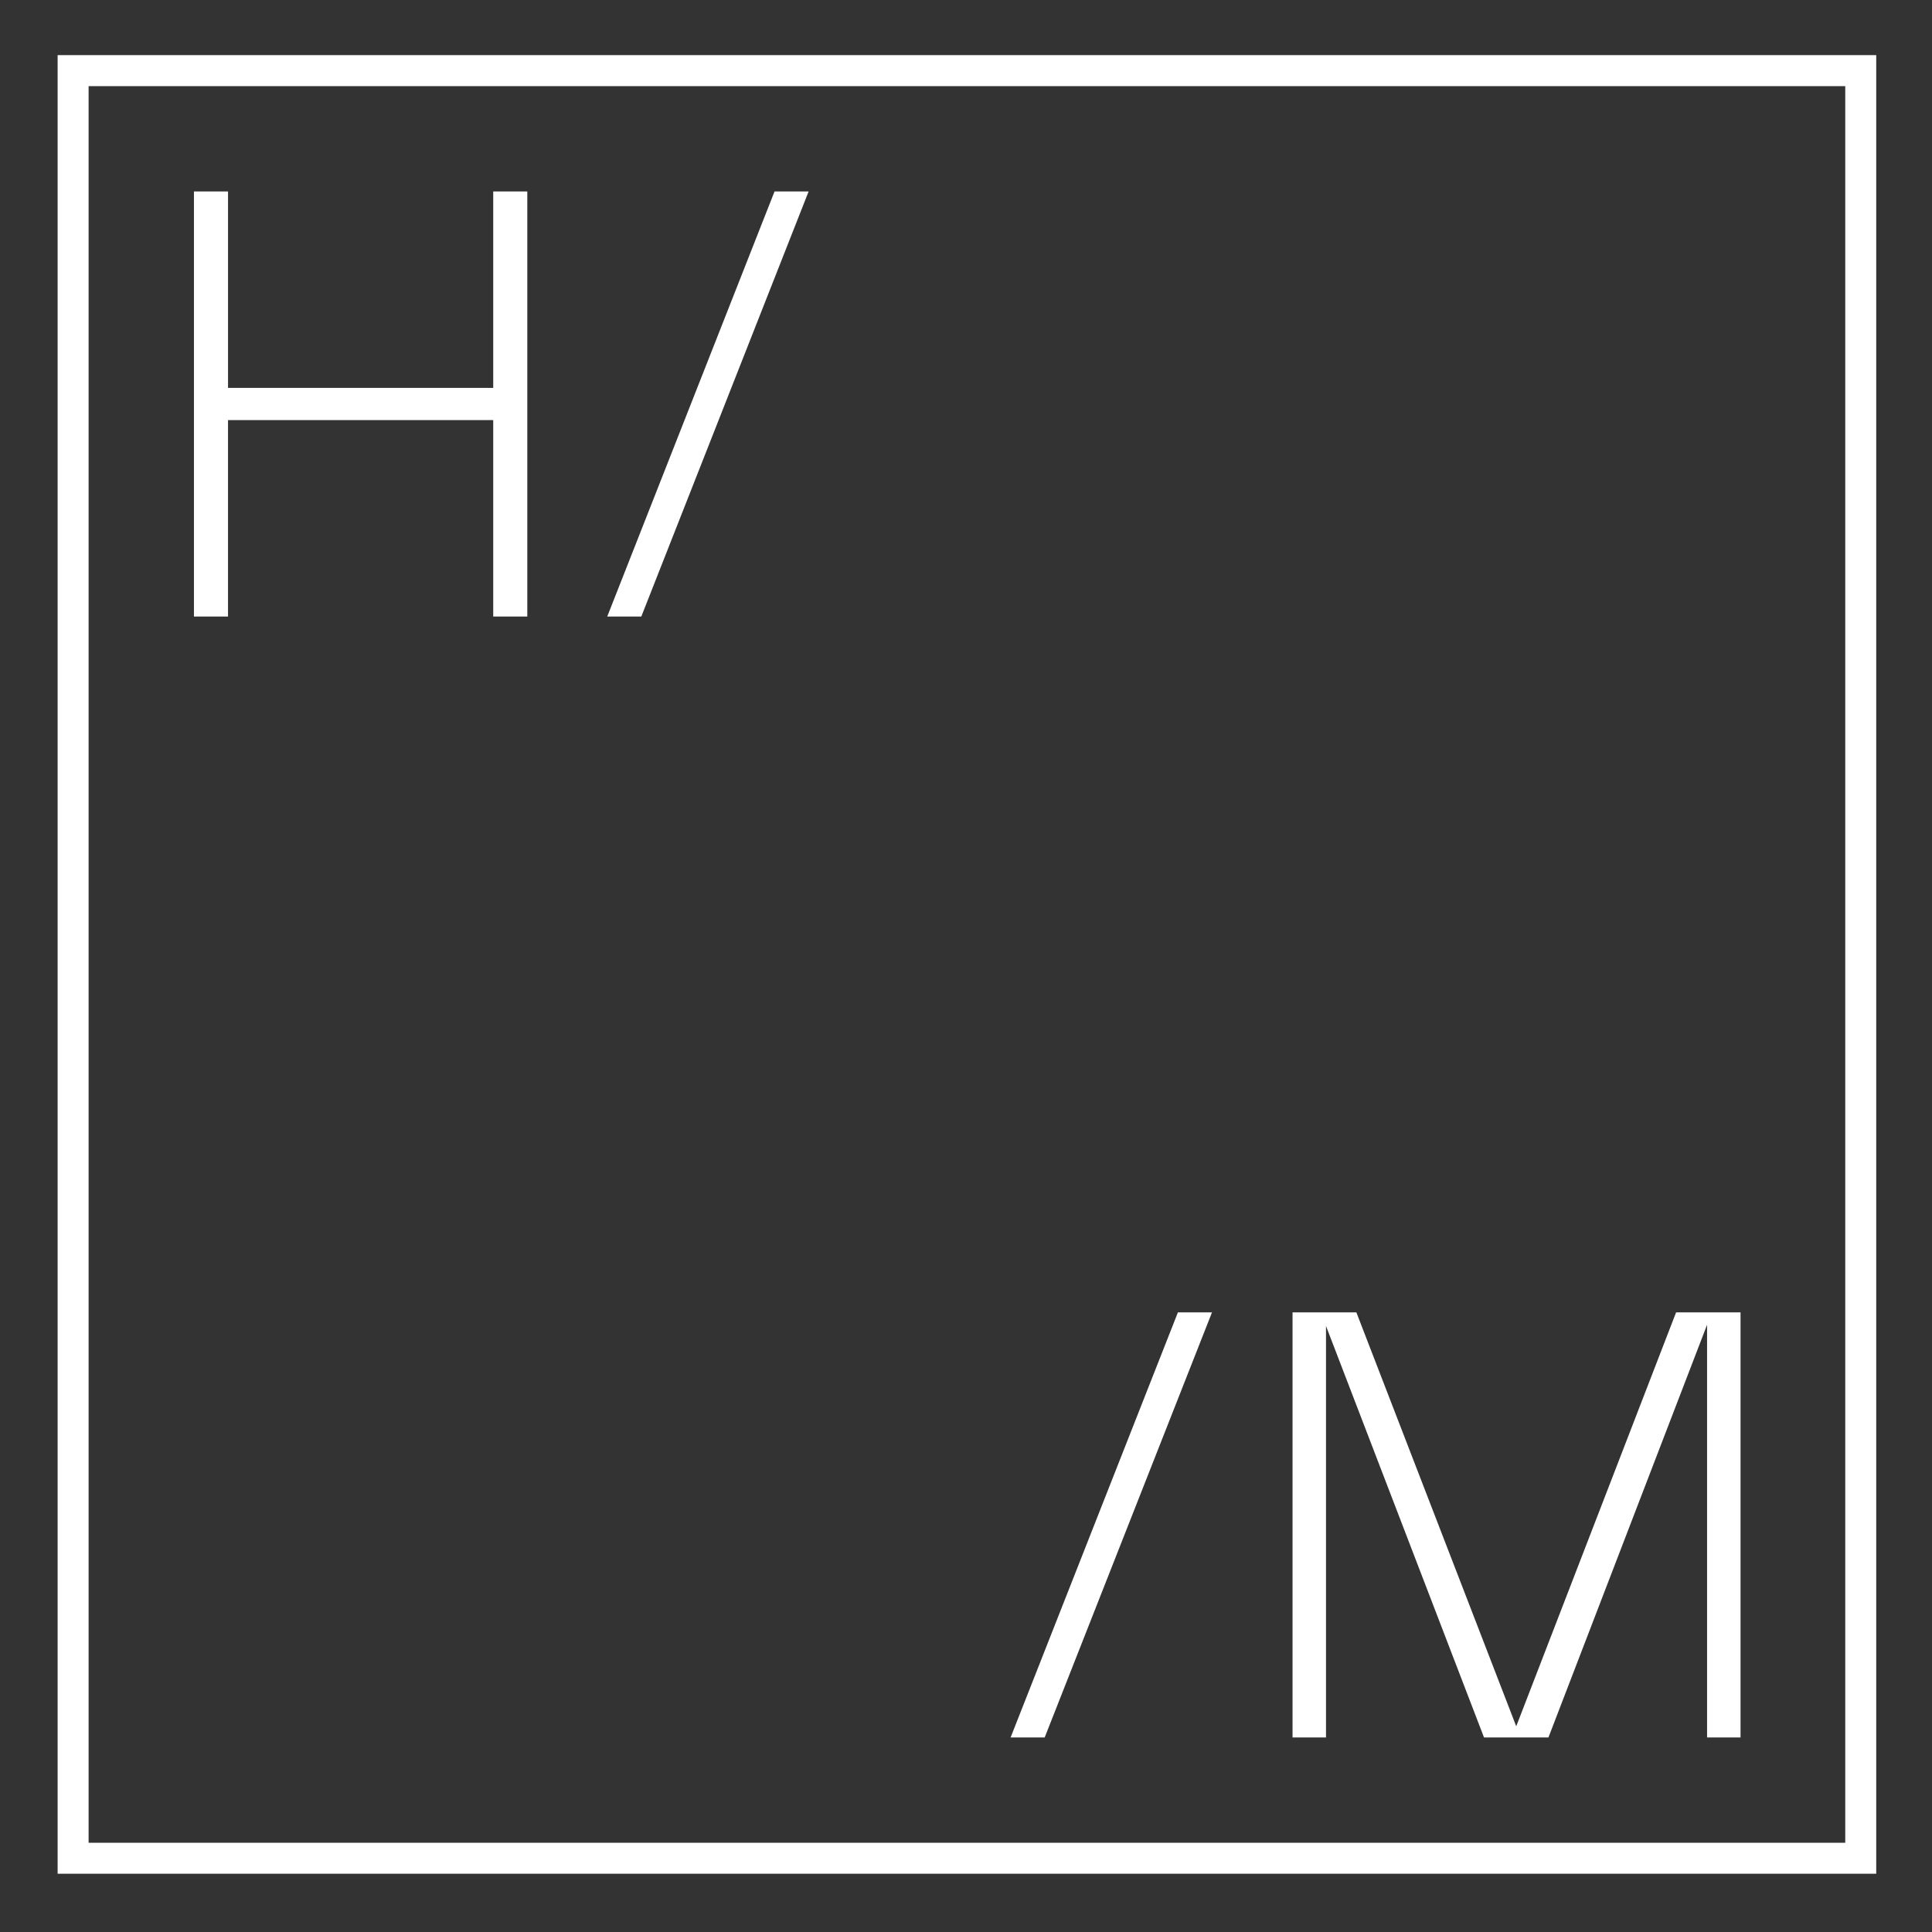
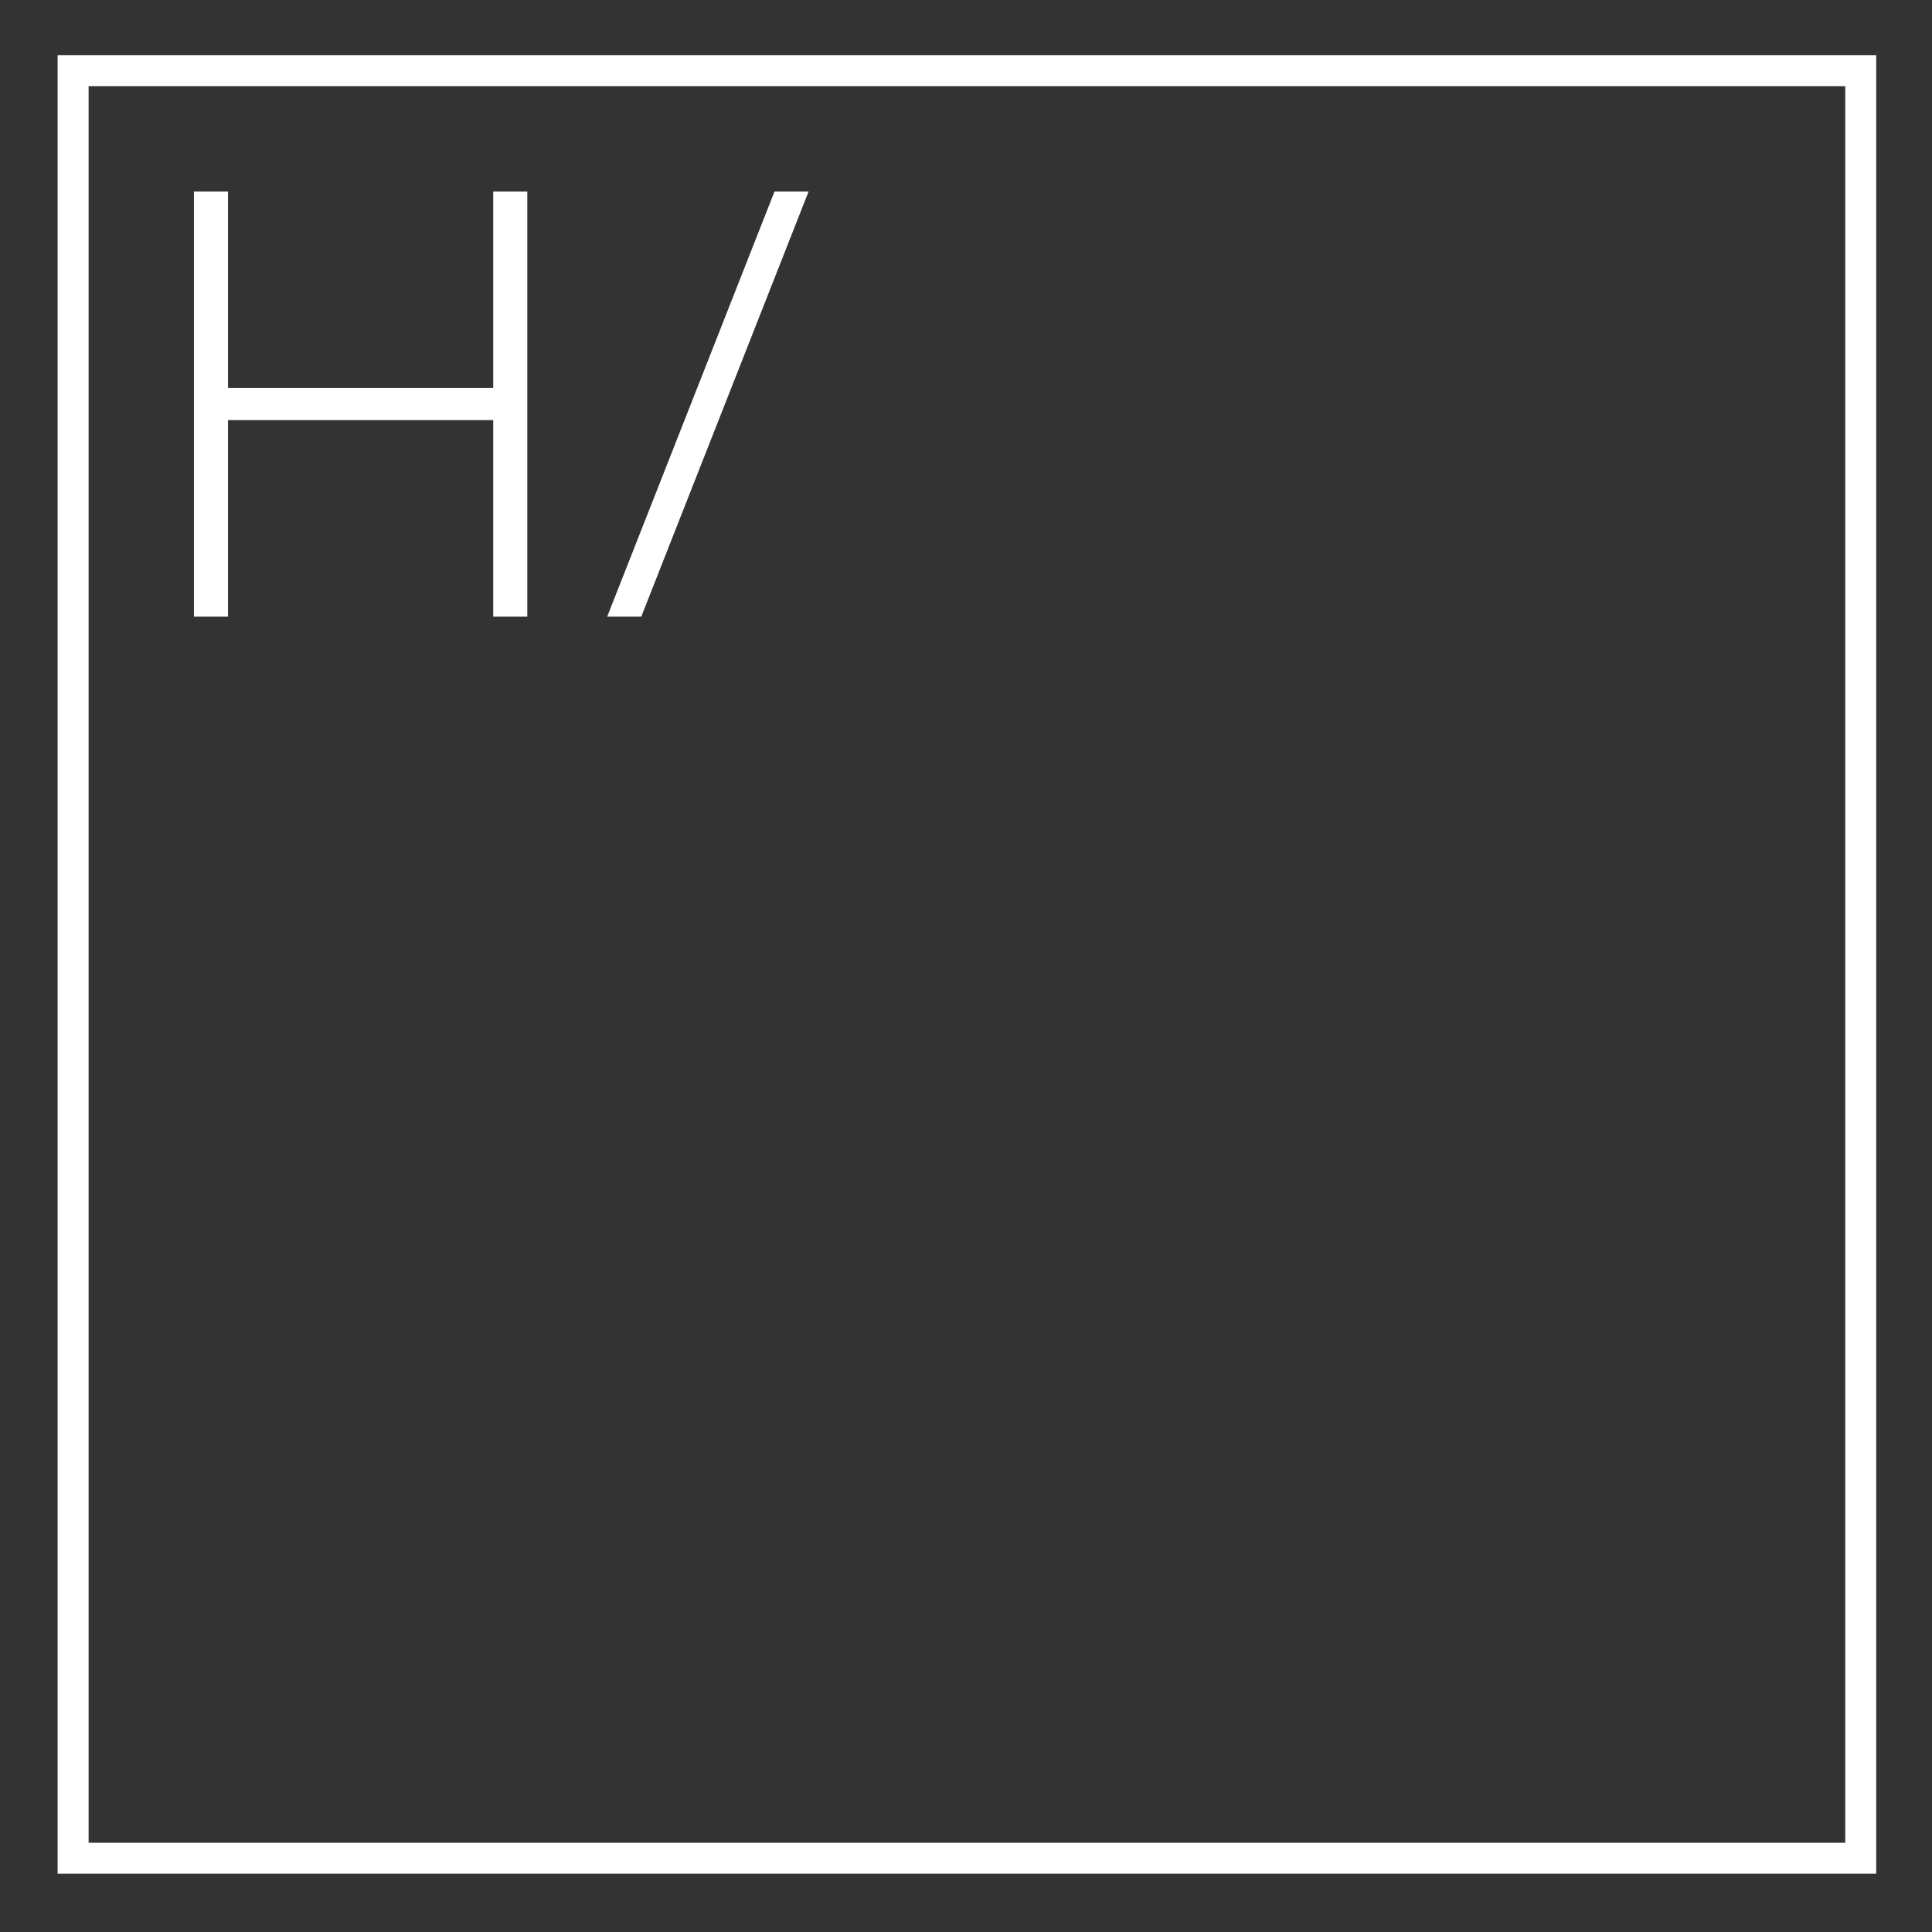
<svg xmlns="http://www.w3.org/2000/svg" id="Vrstva_1" data-name="Vrstva 1" version="1.1" viewBox="0 0 311.8 311.8">
  <rect x="0" y="0" width="311.8" height="311.8" fill="#333333" stroke="none" />
  <defs>
    <style>
      .cls-1 {
        fill: #fff;
        stroke-width: 0px;
      }
    </style>
  </defs>
  <path class="cls-1" d="M297.8,13.9v283.5H14.3V13.9h283.5M302.8,8.9H9.3v293.5h293.5V8.9h0Z" />
-   <path class="cls-1" d="M208.6,211.8v68.6h5.4v-66.4l25.5,66.4h10.4l25.6-66.6v66.6h5.4v-68.6h-10.4l-25.8,66.8-25.8-66.8h-10.3ZM168.6,280.4l27-68.6h-5.5l-27,68.6h5.5Z" />
  <path class="cls-1" d="M103.5,99.5l27-68.6h-5.5l-27,68.6h5.5ZM31.3,30.9v68.6h5.5v-31.7h42.8v31.7h5.5V30.9h-5.5v31.7h-42.8v-31.7s-5.5,0-5.5,0Z" />
</svg>